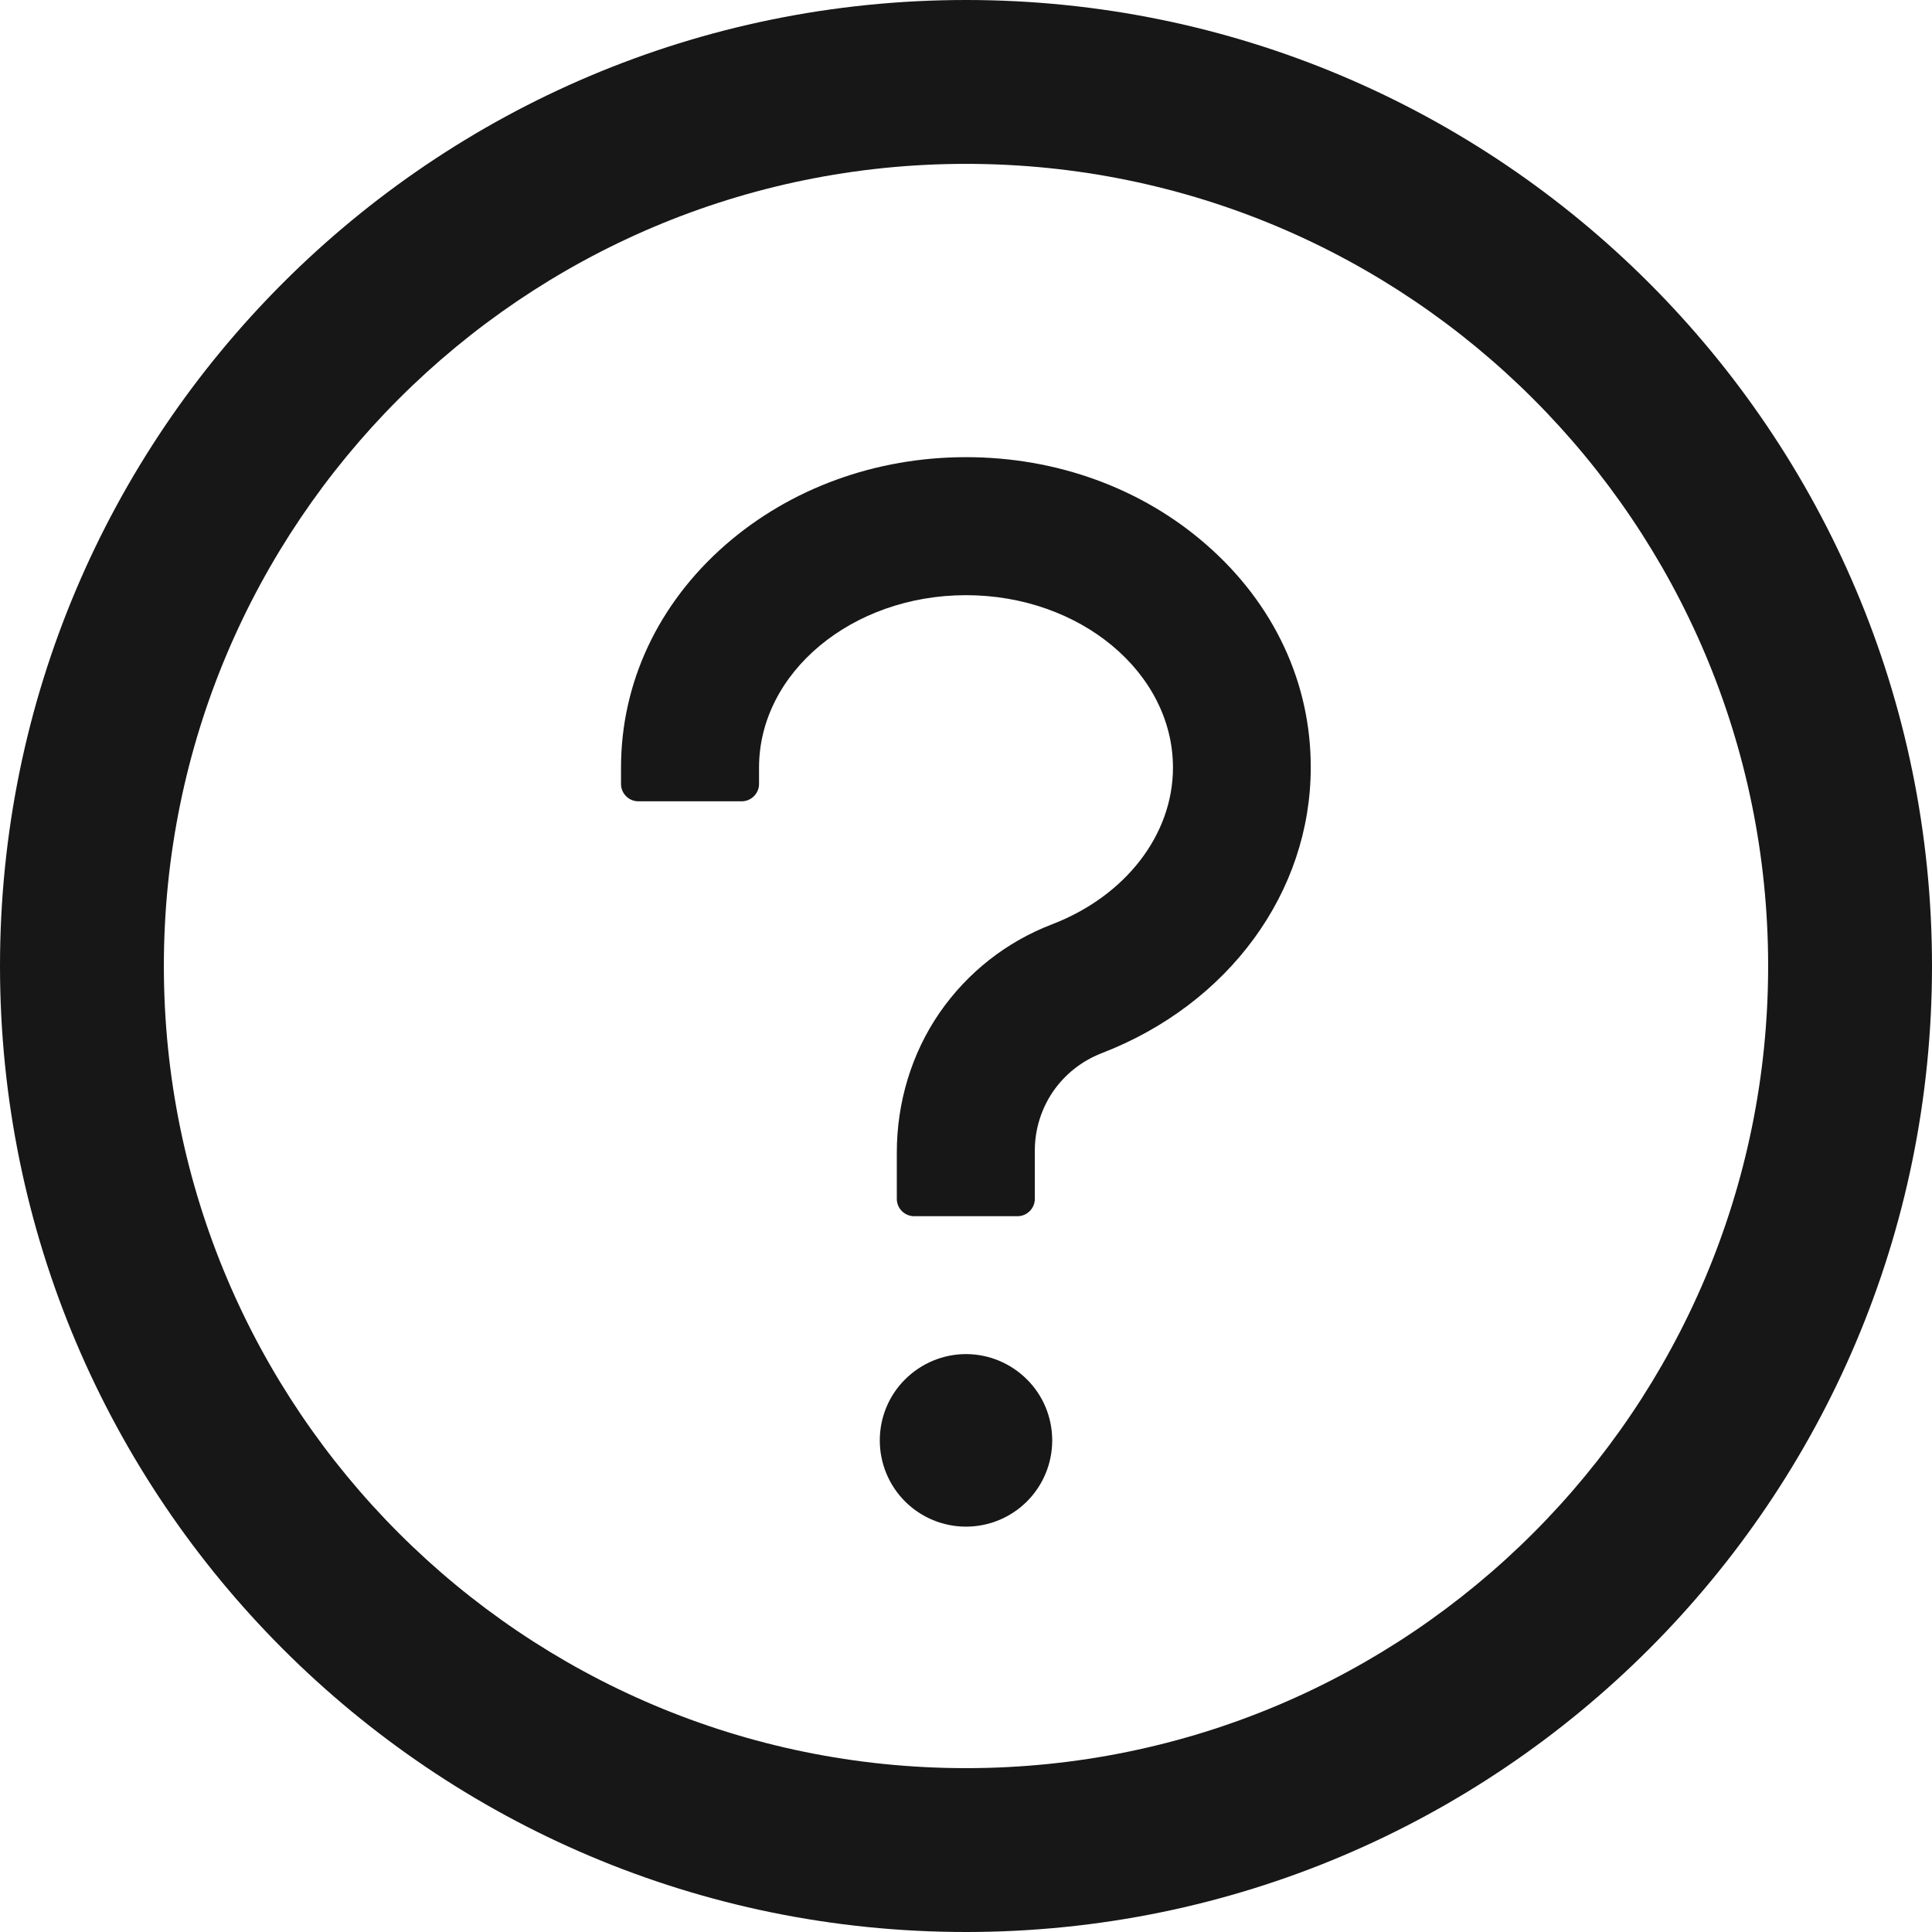
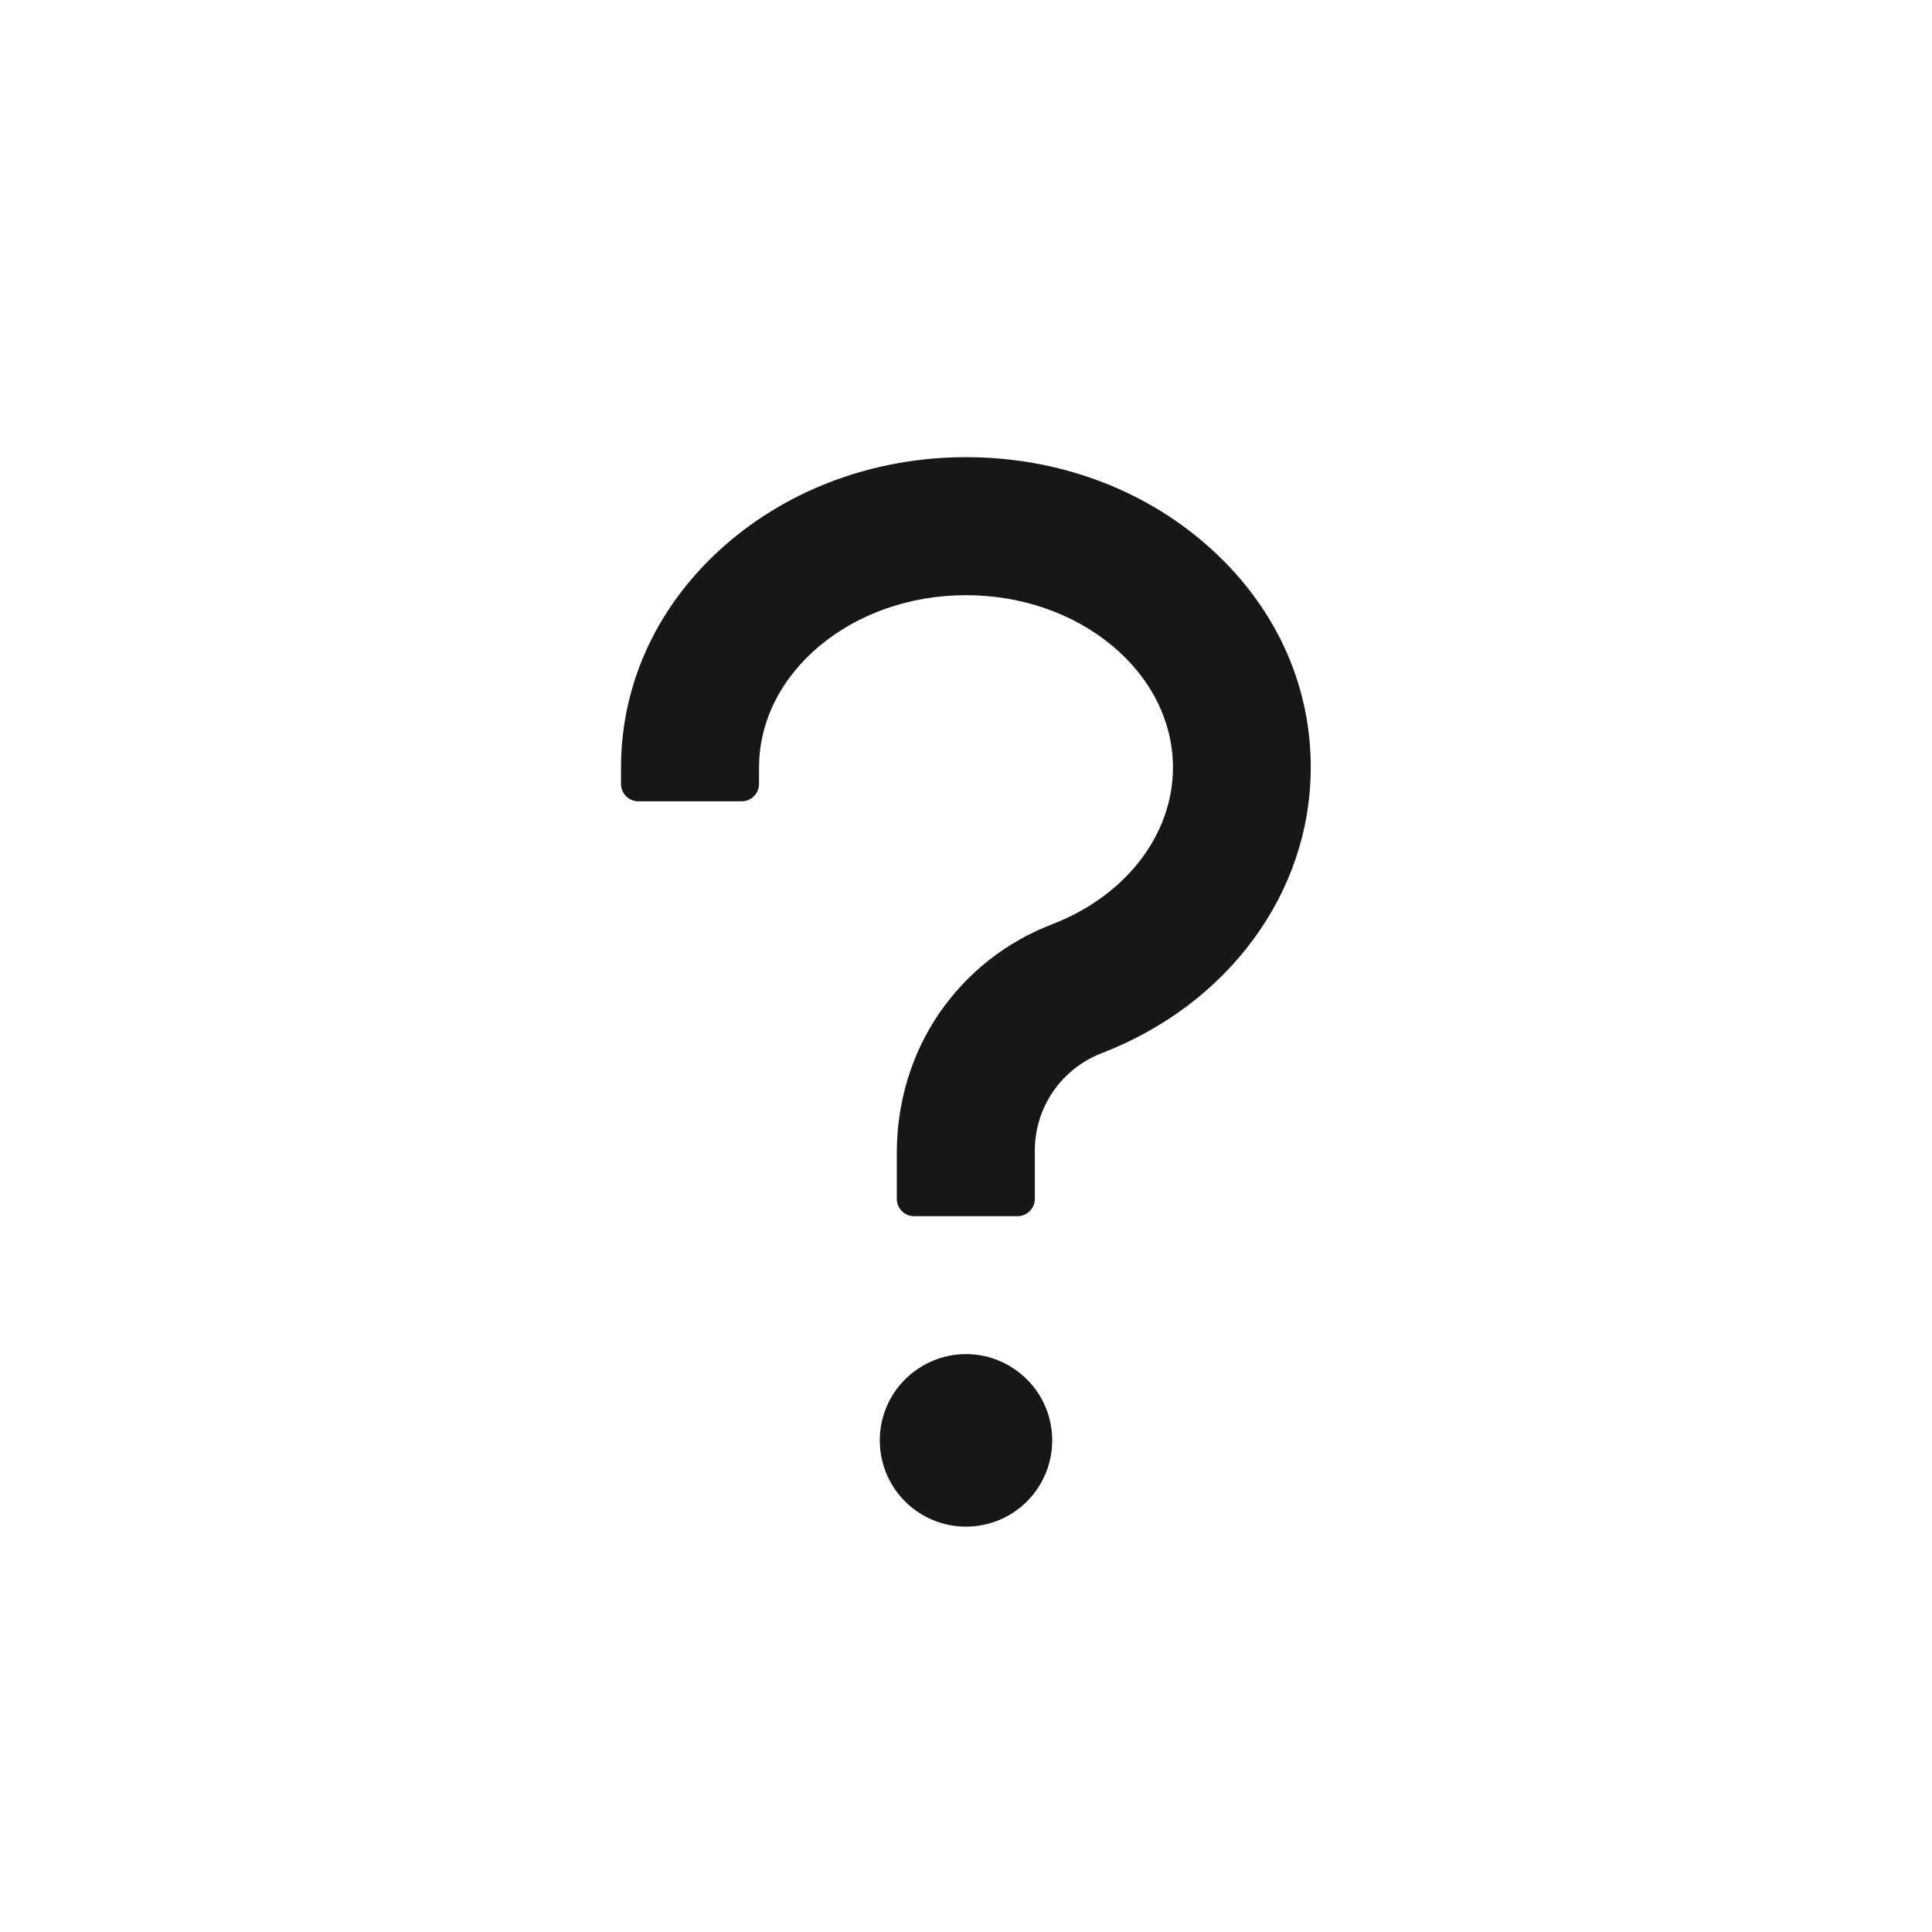
<svg xmlns="http://www.w3.org/2000/svg" width="16" height="16" viewBox="0 0 16 16" fill="none">
-   <path d="M8 0C3.582 0 0 3.582 0 8C0 12.418 3.582 16 8 16C12.418 16 16 12.418 16 8C16 3.582 12.418 0 8 0ZM8 14.643C4.332 14.643 1.357 11.668 1.357 8C1.357 4.332 4.332 1.357 8 1.357C11.668 1.357 14.643 4.332 14.643 8C14.643 11.668 11.668 14.643 8 14.643Z" fill="#171717" />
  <path d="M9.993 4.513C9.457 4.043 8.75 3.786 8 3.786C7.25 3.786 6.543 4.045 6.007 4.513C5.45 5 5.143 5.655 5.143 6.357V6.493C5.143 6.571 5.207 6.636 5.286 6.636H6.143C6.221 6.636 6.286 6.571 6.286 6.493V6.357C6.286 5.57 7.055 4.929 8 4.929C8.945 4.929 9.714 5.57 9.714 6.357C9.714 6.913 9.321 7.421 8.712 7.655C8.334 7.8 8.012 8.054 7.782 8.386C7.548 8.725 7.427 9.132 7.427 9.545V9.929C7.427 10.007 7.491 10.072 7.57 10.072H8.427C8.505 10.072 8.57 10.007 8.57 9.929V9.523C8.571 9.35 8.624 9.181 8.722 9.038C8.821 8.895 8.96 8.786 9.121 8.723C10.175 8.318 10.855 7.389 10.855 6.357C10.857 5.655 10.55 5 9.993 4.513ZM7.286 11.929C7.286 12.118 7.361 12.3 7.495 12.434C7.629 12.568 7.811 12.643 8 12.643C8.189 12.643 8.371 12.568 8.505 12.434C8.639 12.3 8.714 12.118 8.714 11.929C8.714 11.739 8.639 11.557 8.505 11.424C8.371 11.29 8.189 11.214 8 11.214C7.811 11.214 7.629 11.29 7.495 11.424C7.361 11.557 7.286 11.739 7.286 11.929Z" fill="#171717" />
</svg>